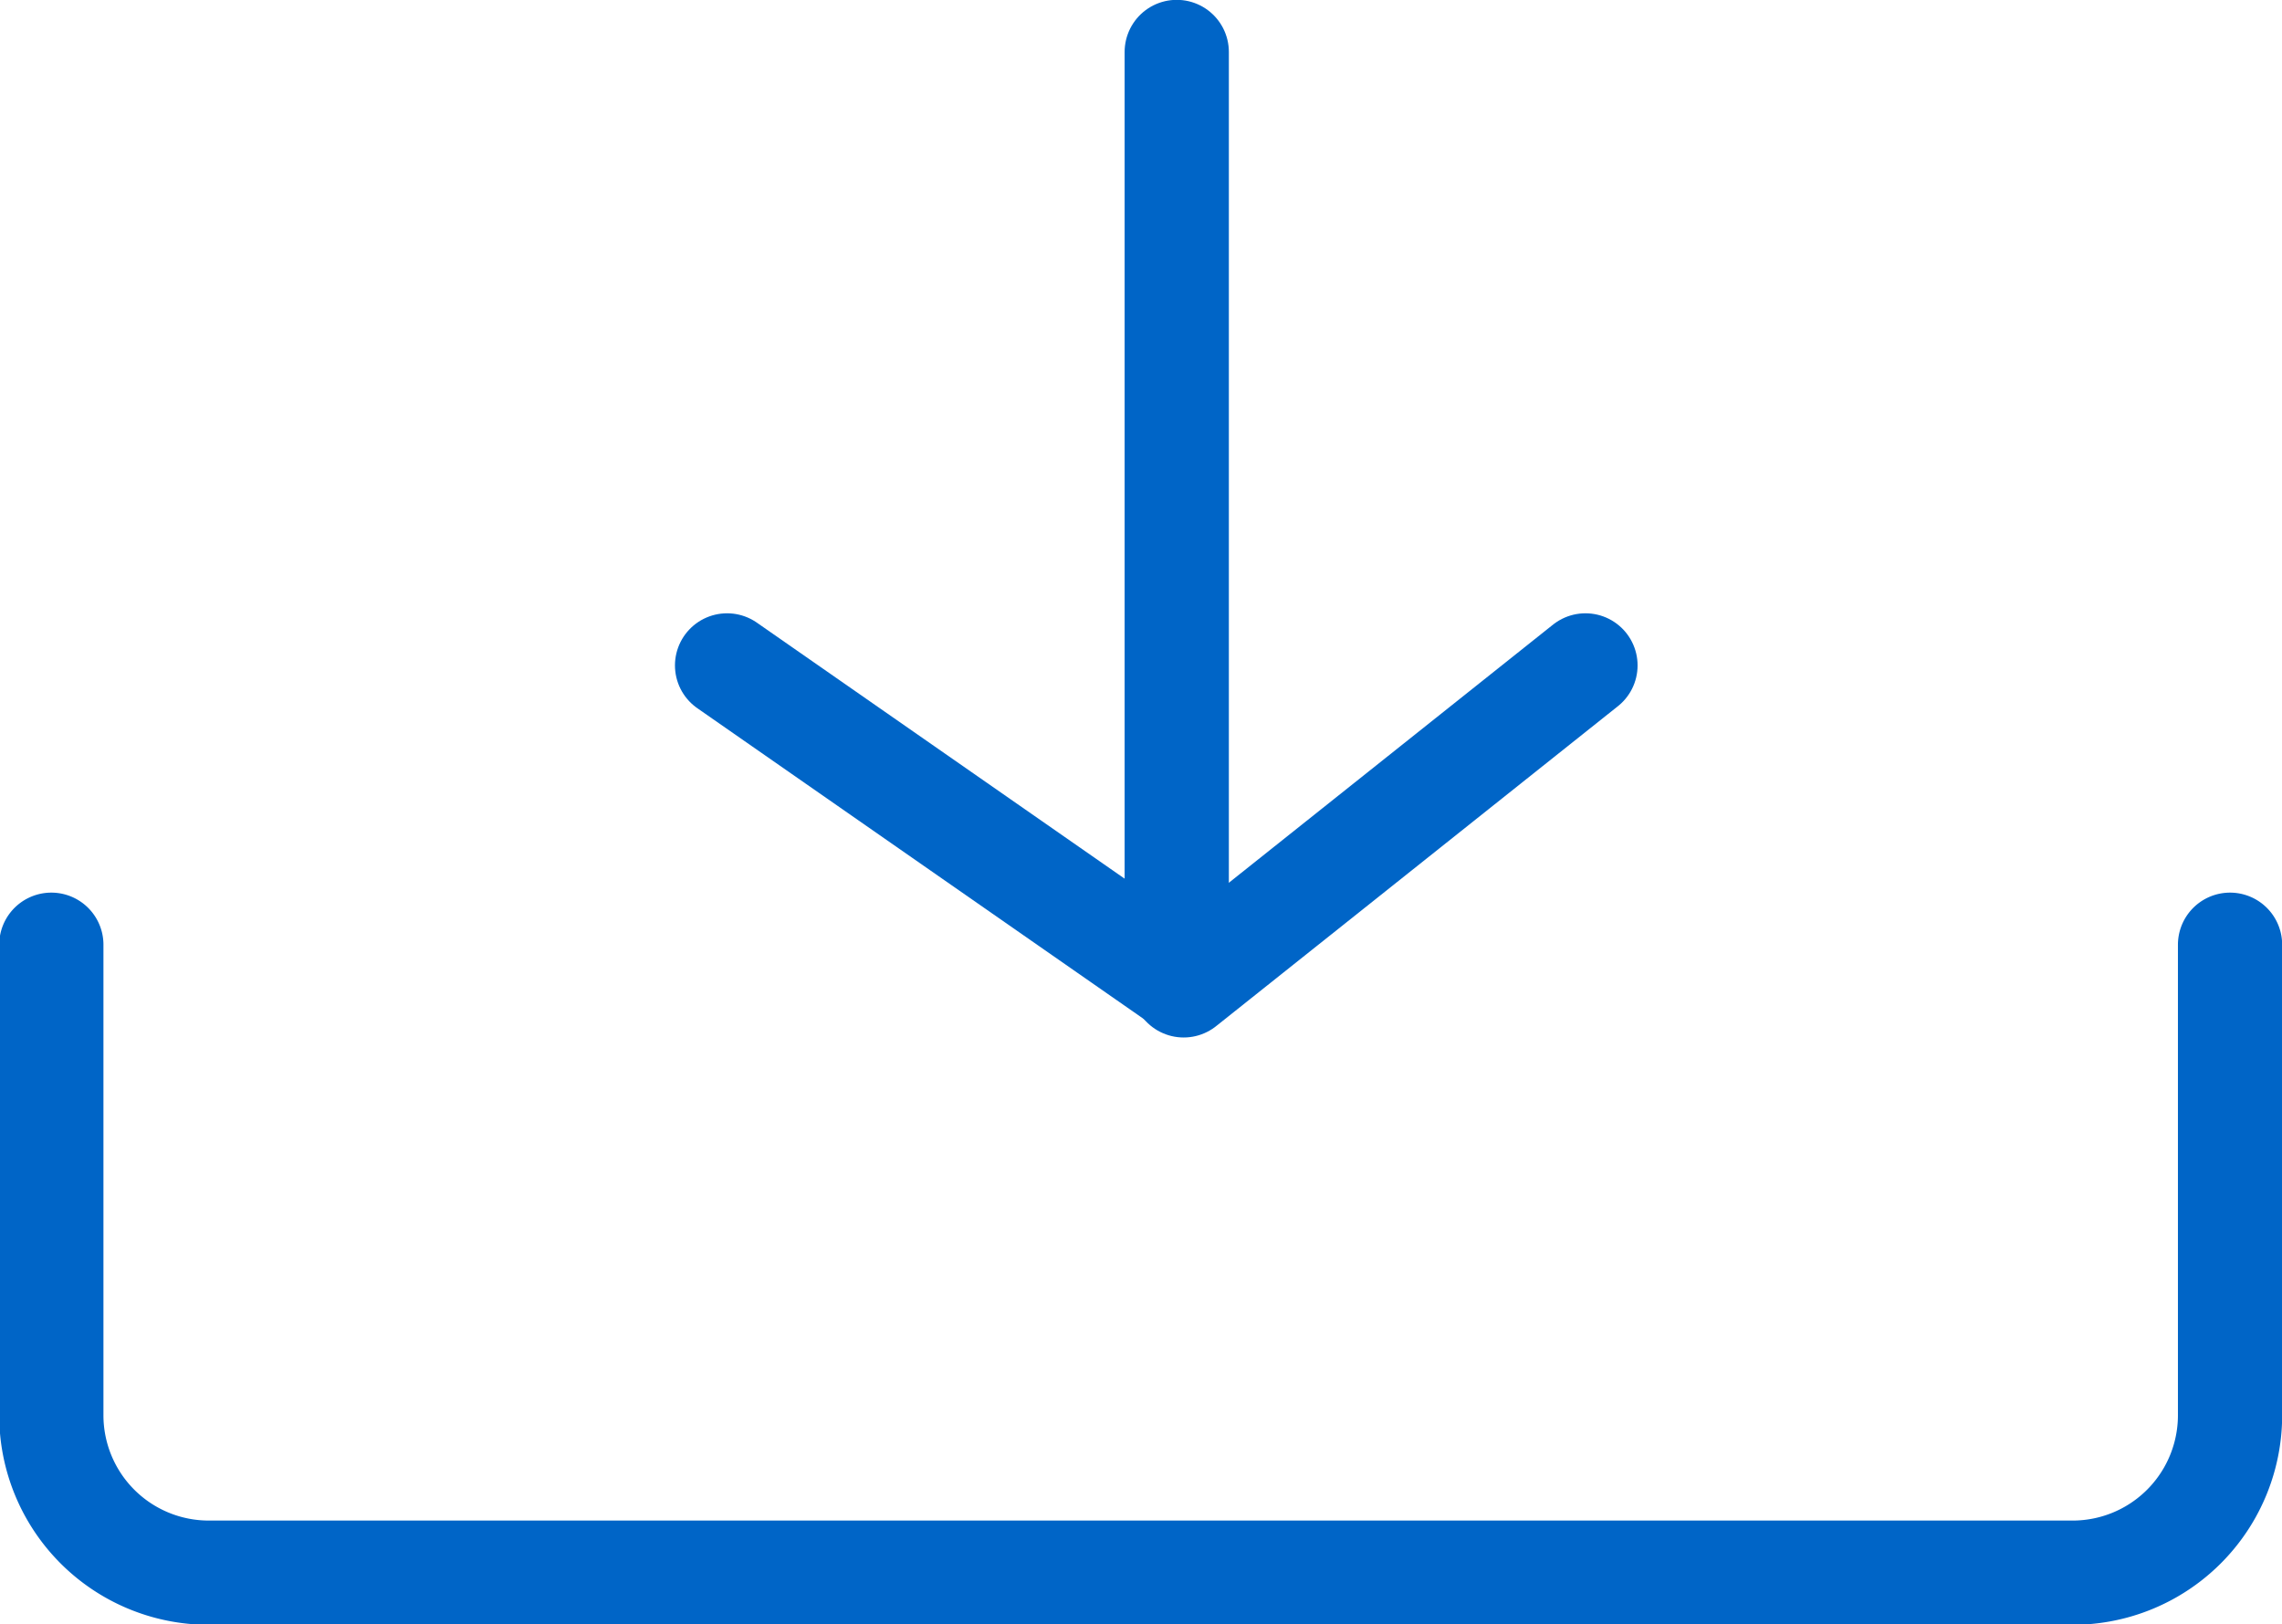
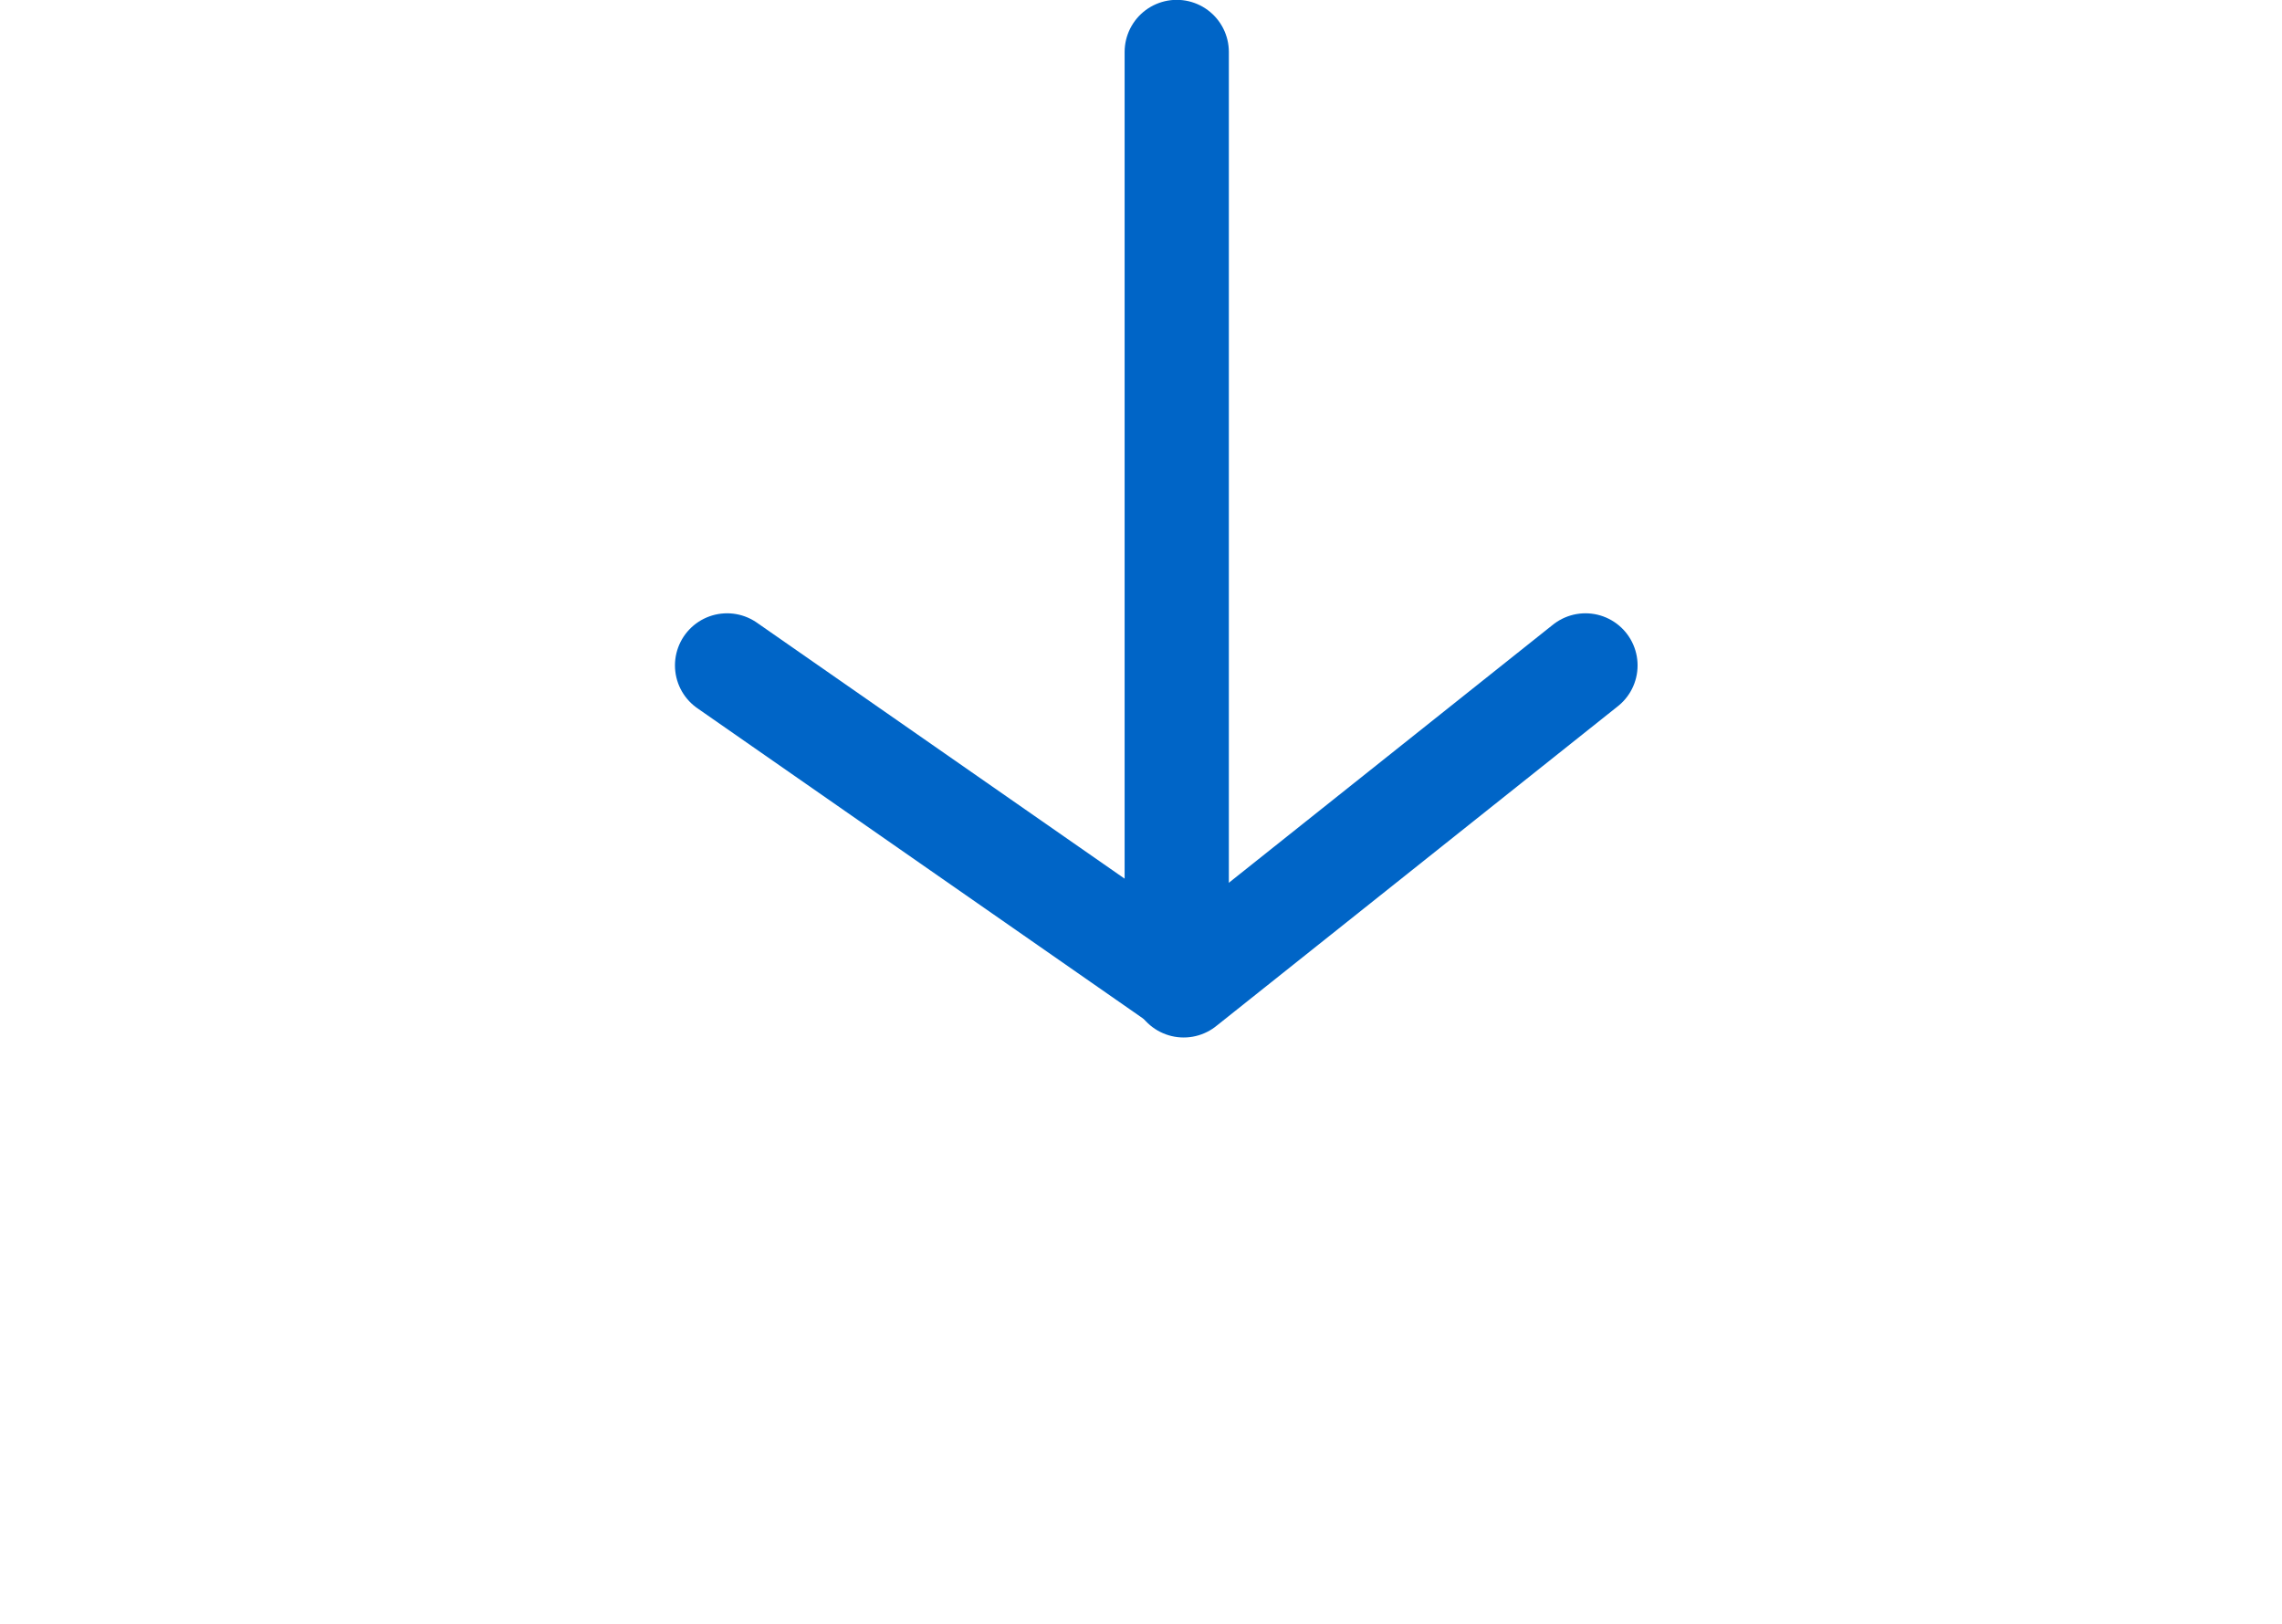
<svg xmlns="http://www.w3.org/2000/svg" viewBox="0 0 72.47 51.57">
  <defs>
    <style>.cls-1{fill:none;stroke:#0065c7;stroke-linecap:round;stroke-linejoin:round;stroke-width:3.31px;}</style>
  </defs>
  <g id="Layer_2" data-name="Layer 2">
    <g id="Camada_1" data-name="Camada 1">
-       <path class="cls-1" d="M70.82,30V44.94a5,5,0,0,1-5,5H6.63a5,5,0,0,1-5-5V30" />
      <polyline class="cls-1" points="37.37 1.65 37.37 31.07 23.09 21.13" />
      <line class="cls-1" x1="50.35" y1="21.13" x2="37.59" y2="31.29" />
    </g>
  </g>
</svg>